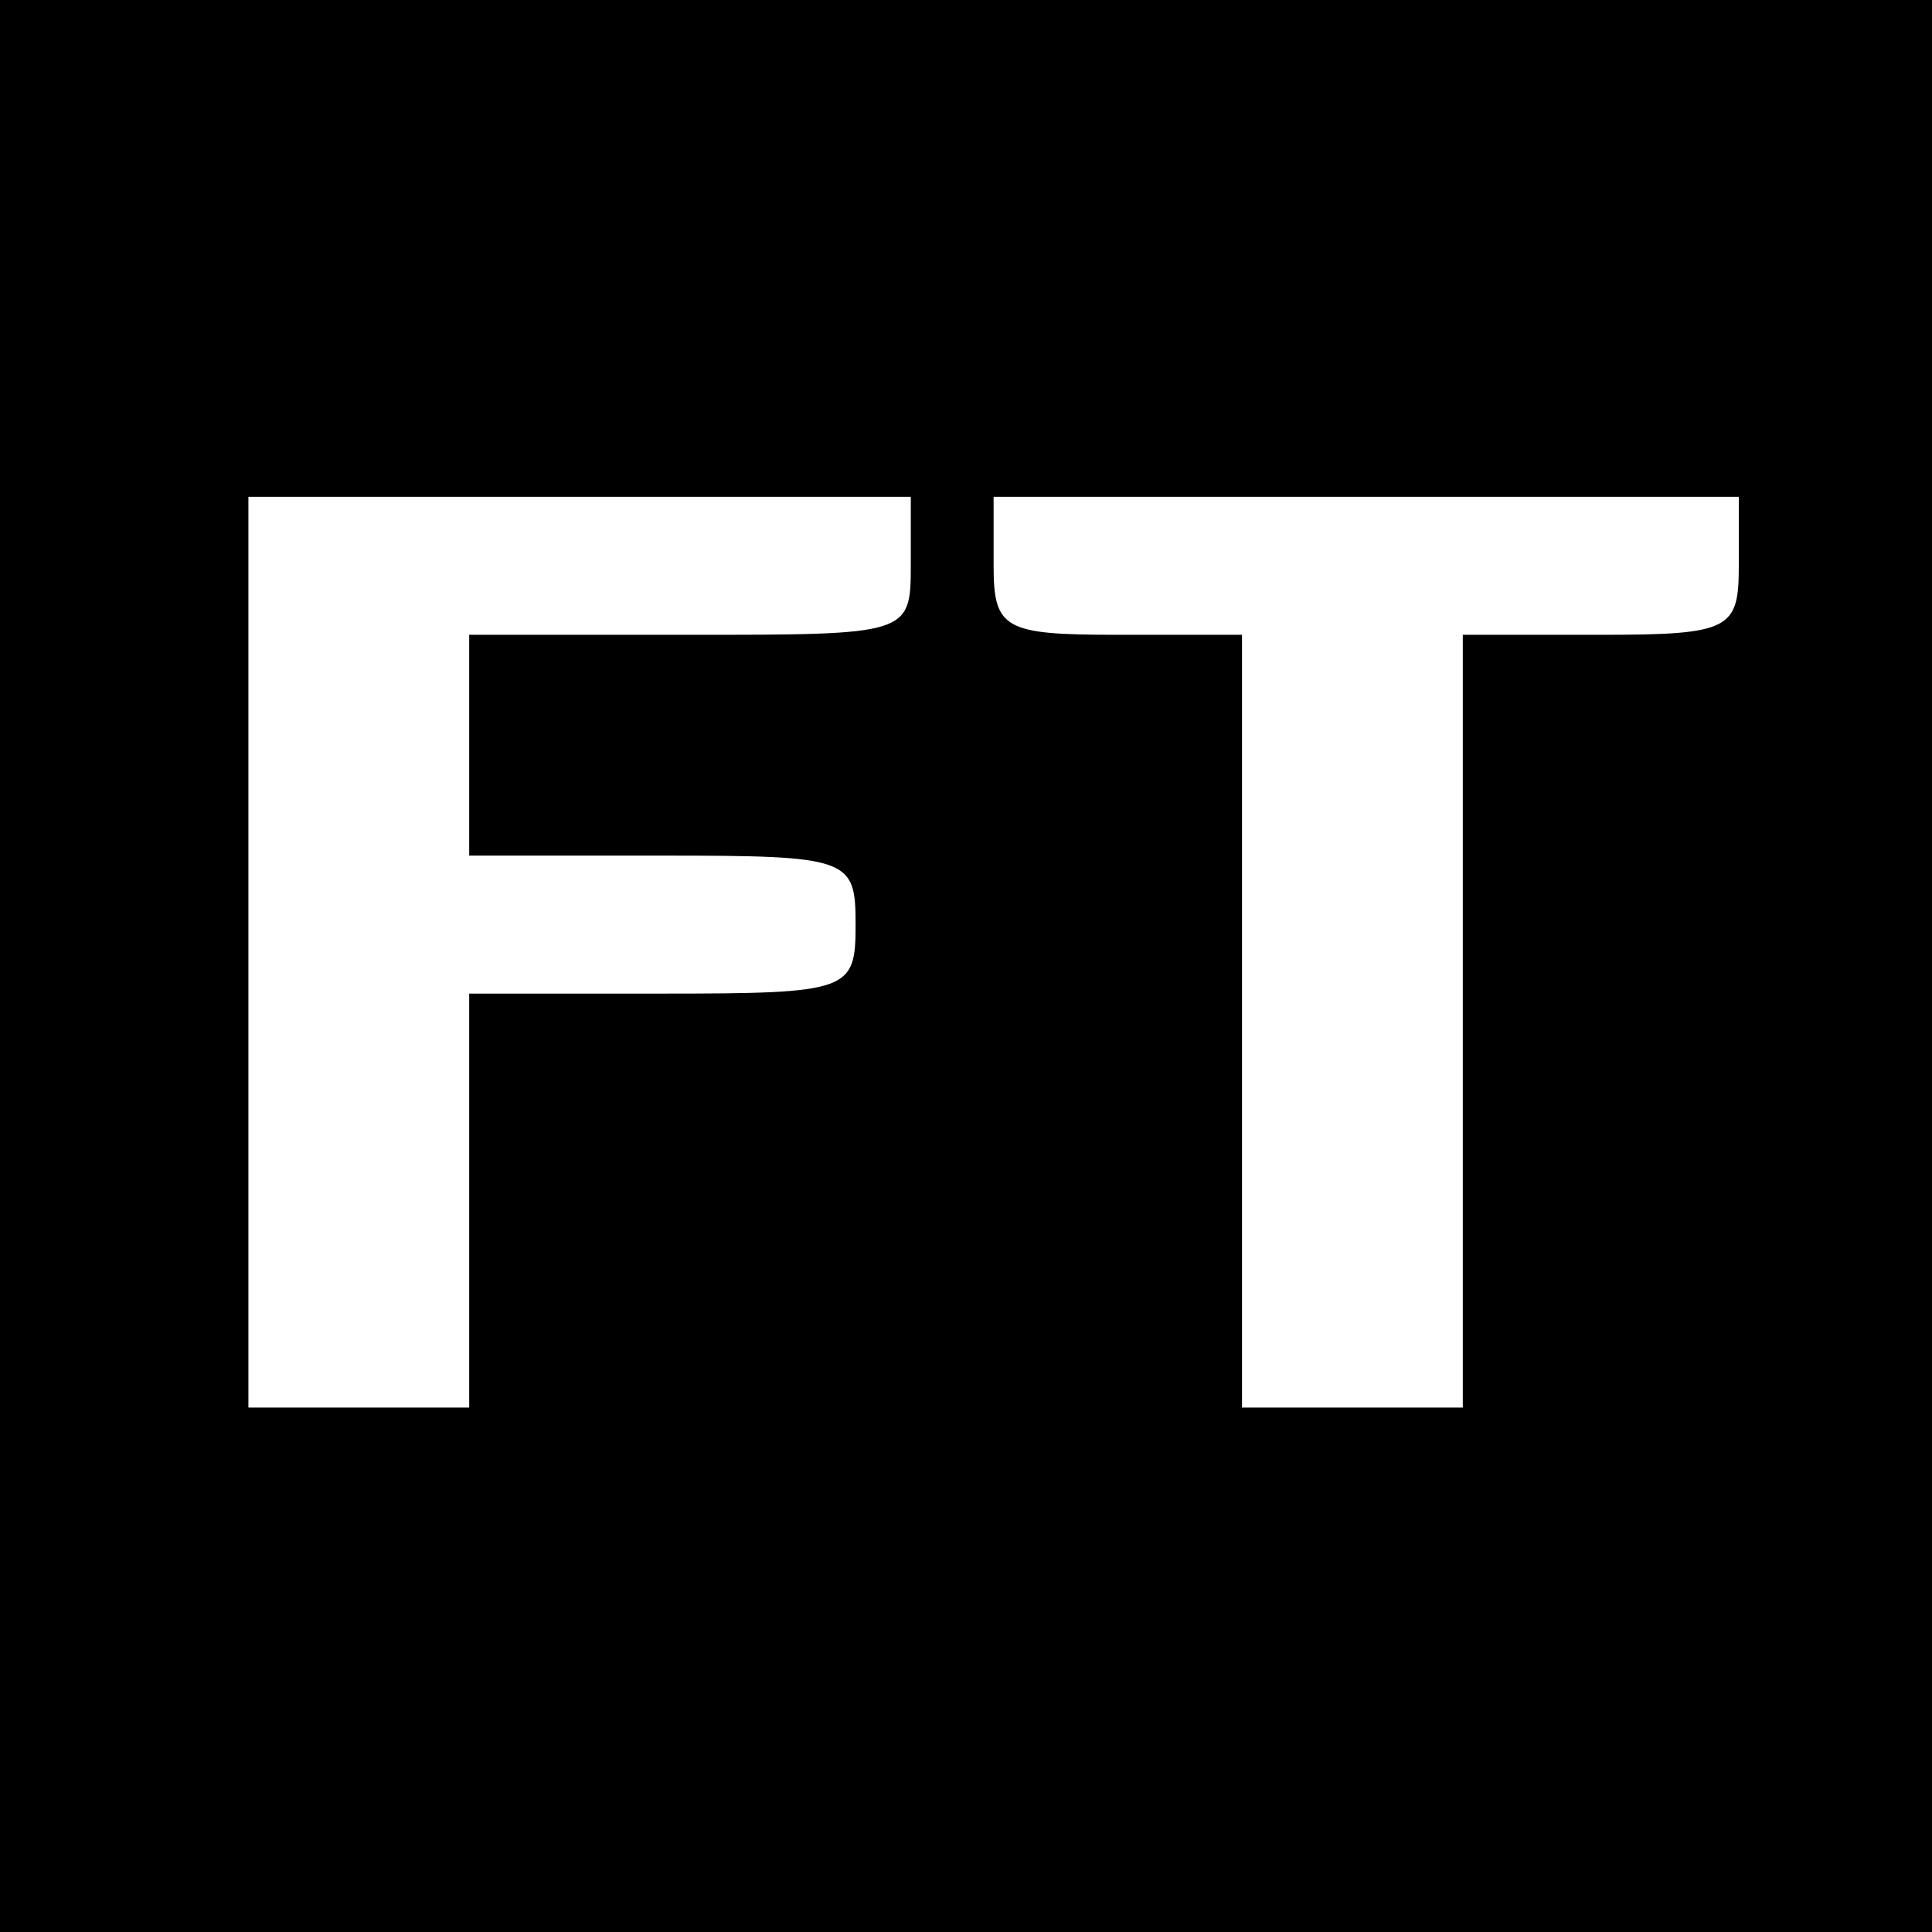
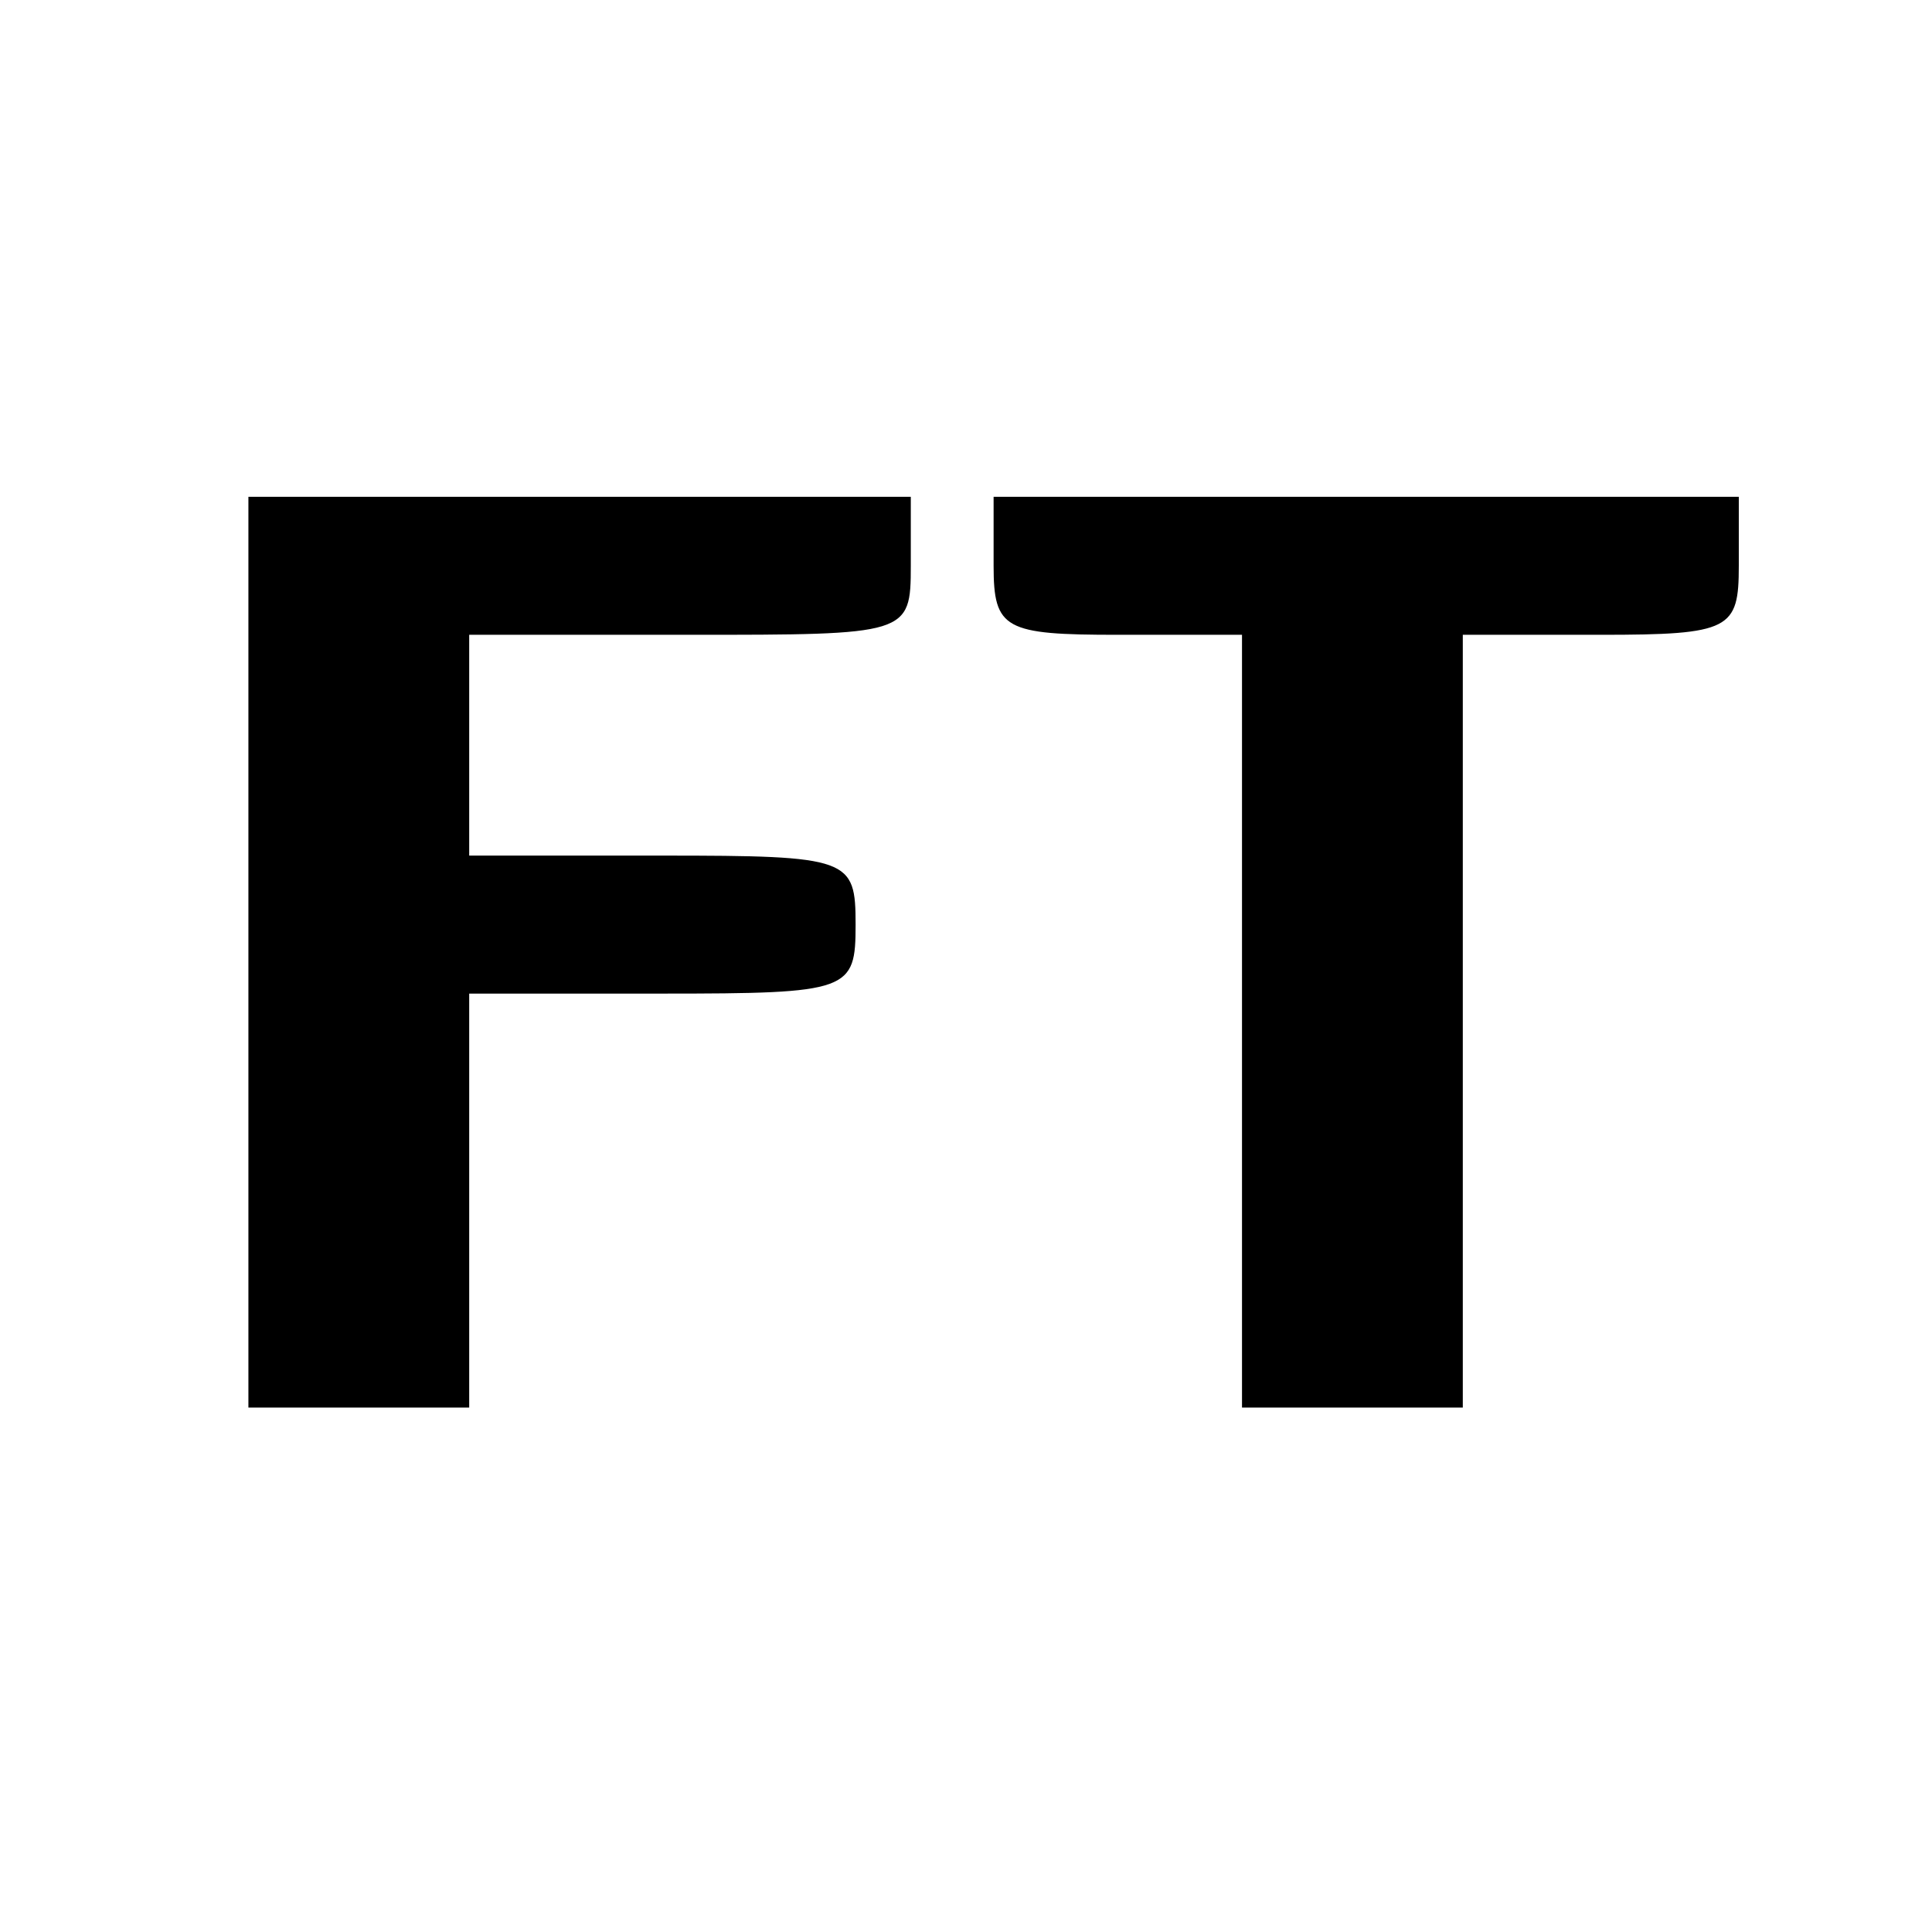
<svg xmlns="http://www.w3.org/2000/svg" version="1.0" width="70pt" height="70pt" viewBox="0 0 70 70" preserveAspectRatio="xMidYMid meet">
  <g transform="translate(0,70) scale(0.1,-0.1)" fill="#000000" stroke="none">
-     <path d="M0 350 l0 -350 350 0 350 0 0 350 0 350 -350 0 -350 0 0 -350z m330 145 c0 -25 -1 -25 -80 -25 l-80 0 0 -40 0 -40 70 0 c68 0 70 -1 70 -25 0 -24 -2 -25 -70 -25 l-70 0 0 -75 0 -75 -40 0 -40 0 0 165 0 165 120 0 120 0 0 -25z m300 0 c0 -23 -3 -25 -50 -25 l-50 0 0 -140 0 -140 -40 0 -40 0 0 140 0 140 -45 0 c-41 0 -45 2 -45 25 l0 25 135 0 135 0 0 -25z" />
+     <path d="M0 350 z m330 145 c0 -25 -1 -25 -80 -25 l-80 0 0 -40 0 -40 70 0 c68 0 70 -1 70 -25 0 -24 -2 -25 -70 -25 l-70 0 0 -75 0 -75 -40 0 -40 0 0 165 0 165 120 0 120 0 0 -25z m300 0 c0 -23 -3 -25 -50 -25 l-50 0 0 -140 0 -140 -40 0 -40 0 0 140 0 140 -45 0 c-41 0 -45 2 -45 25 l0 25 135 0 135 0 0 -25z" />
  </g>
</svg>